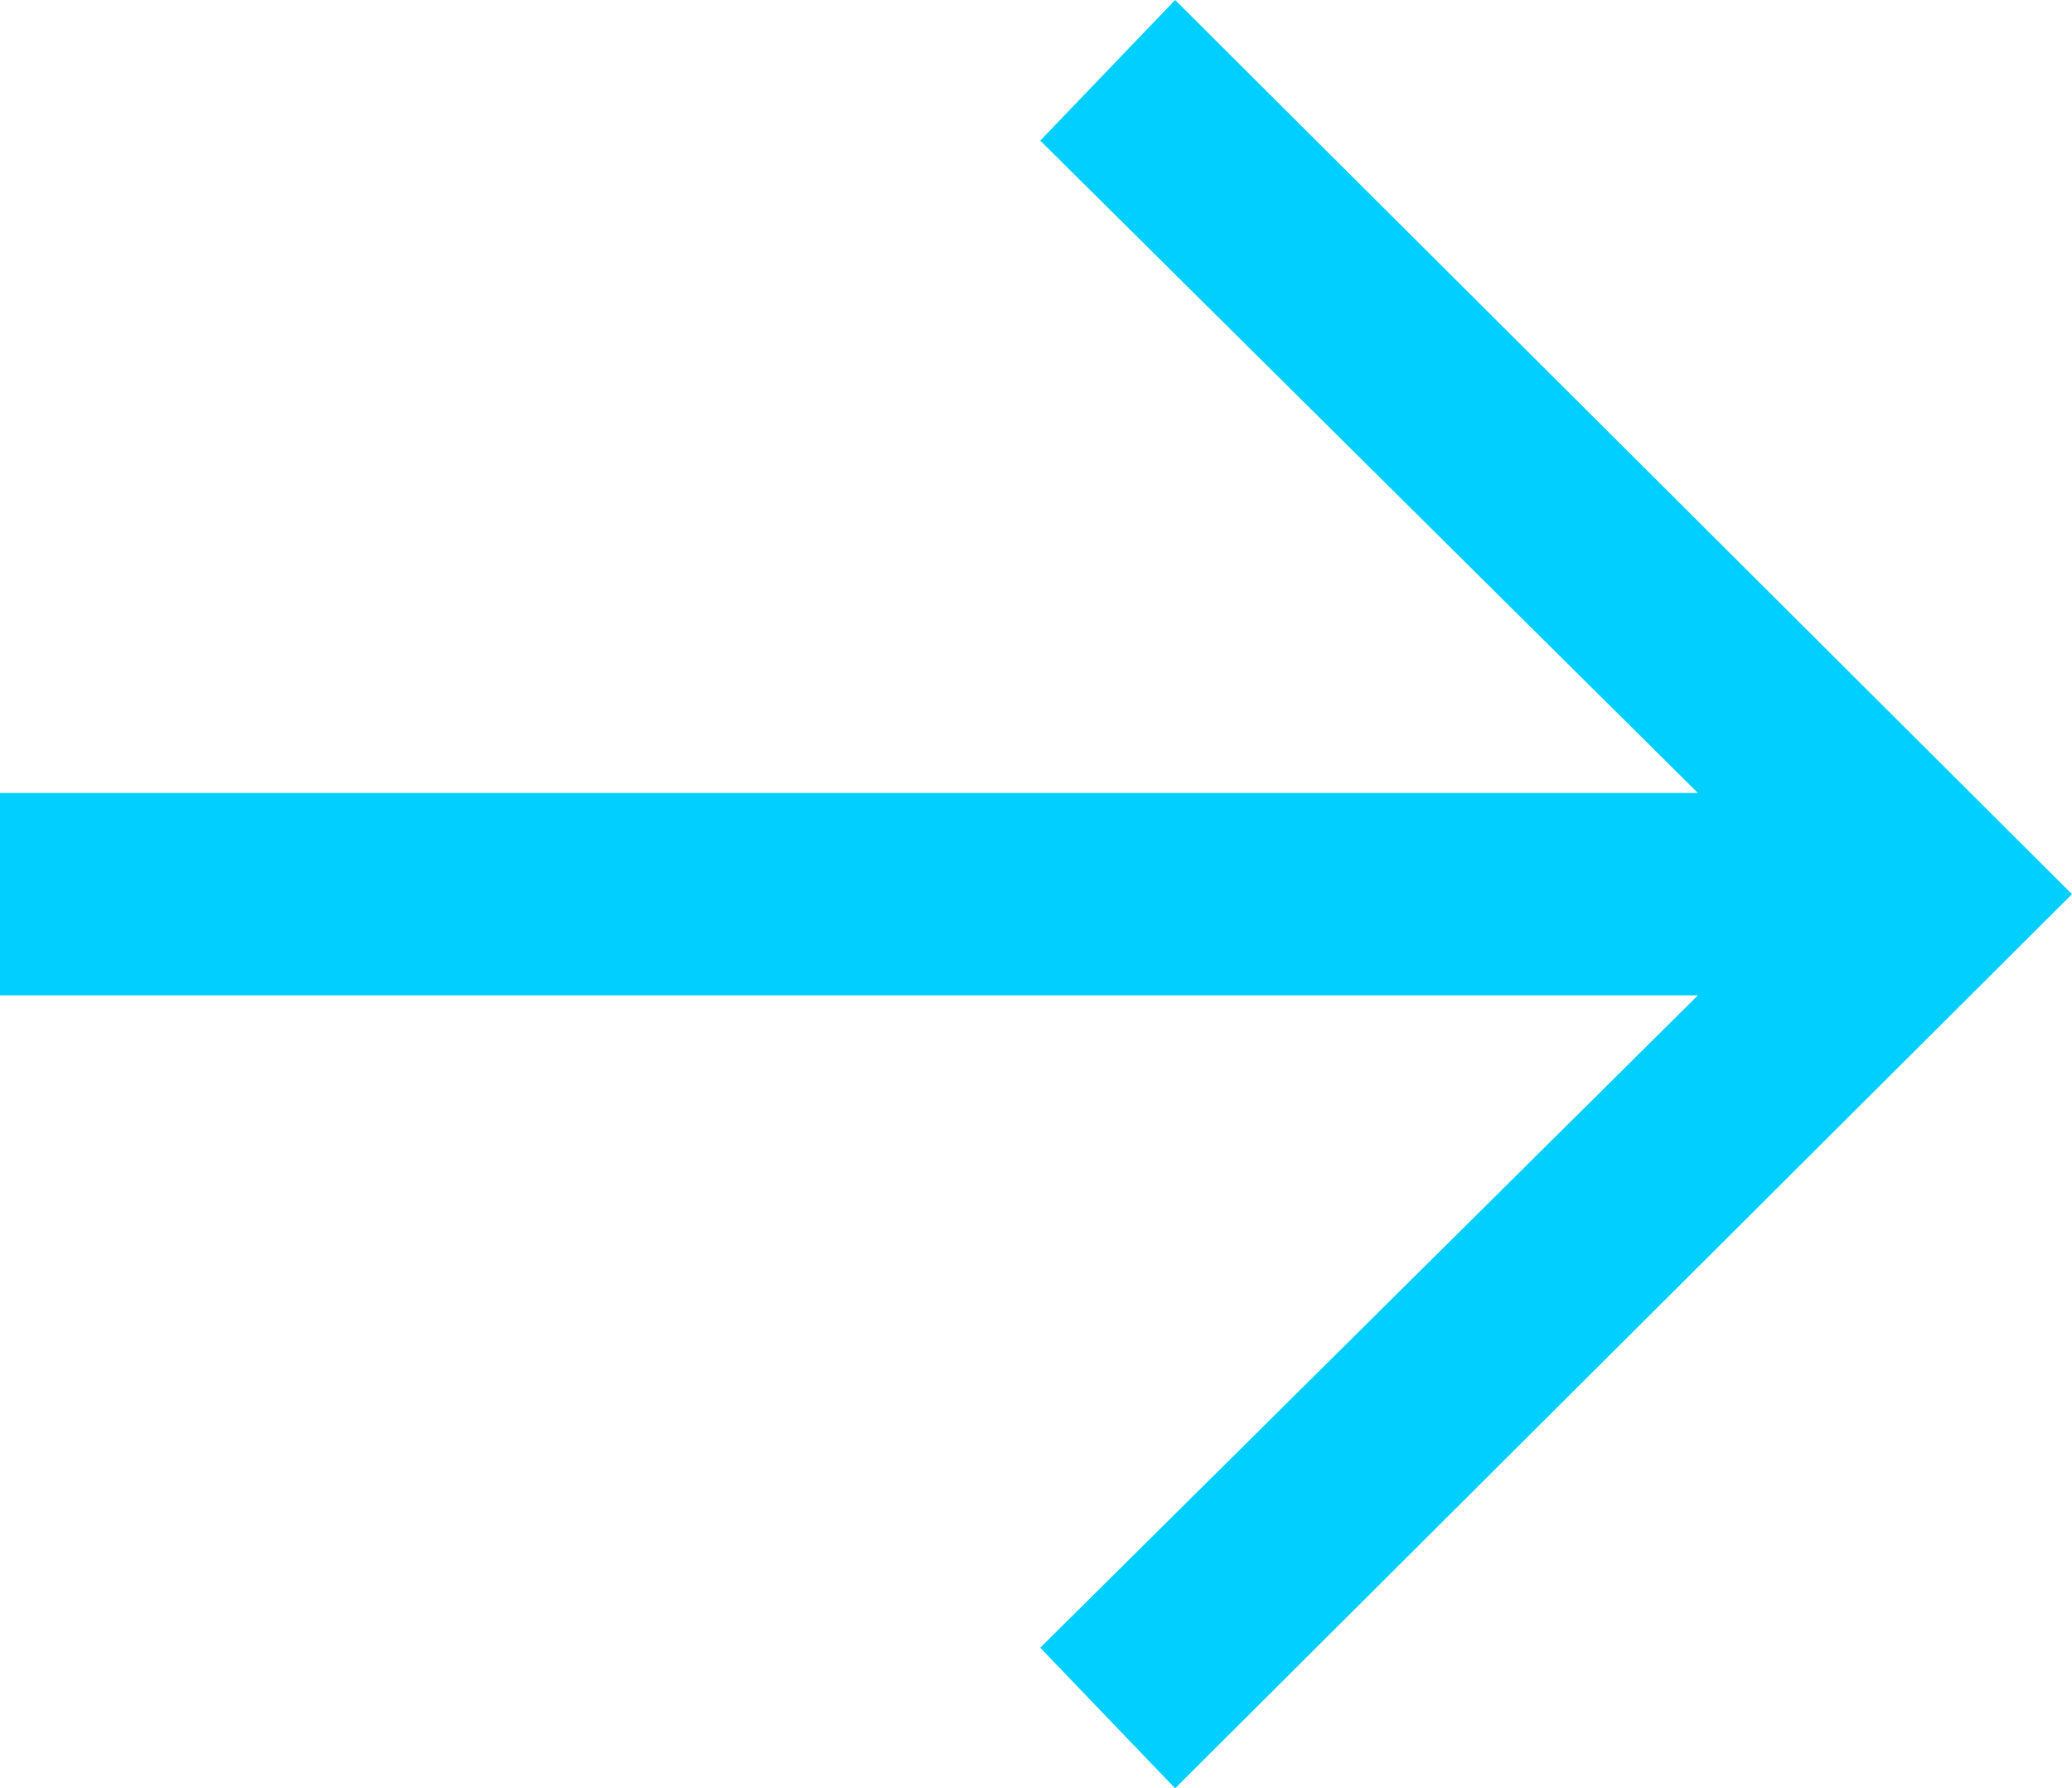
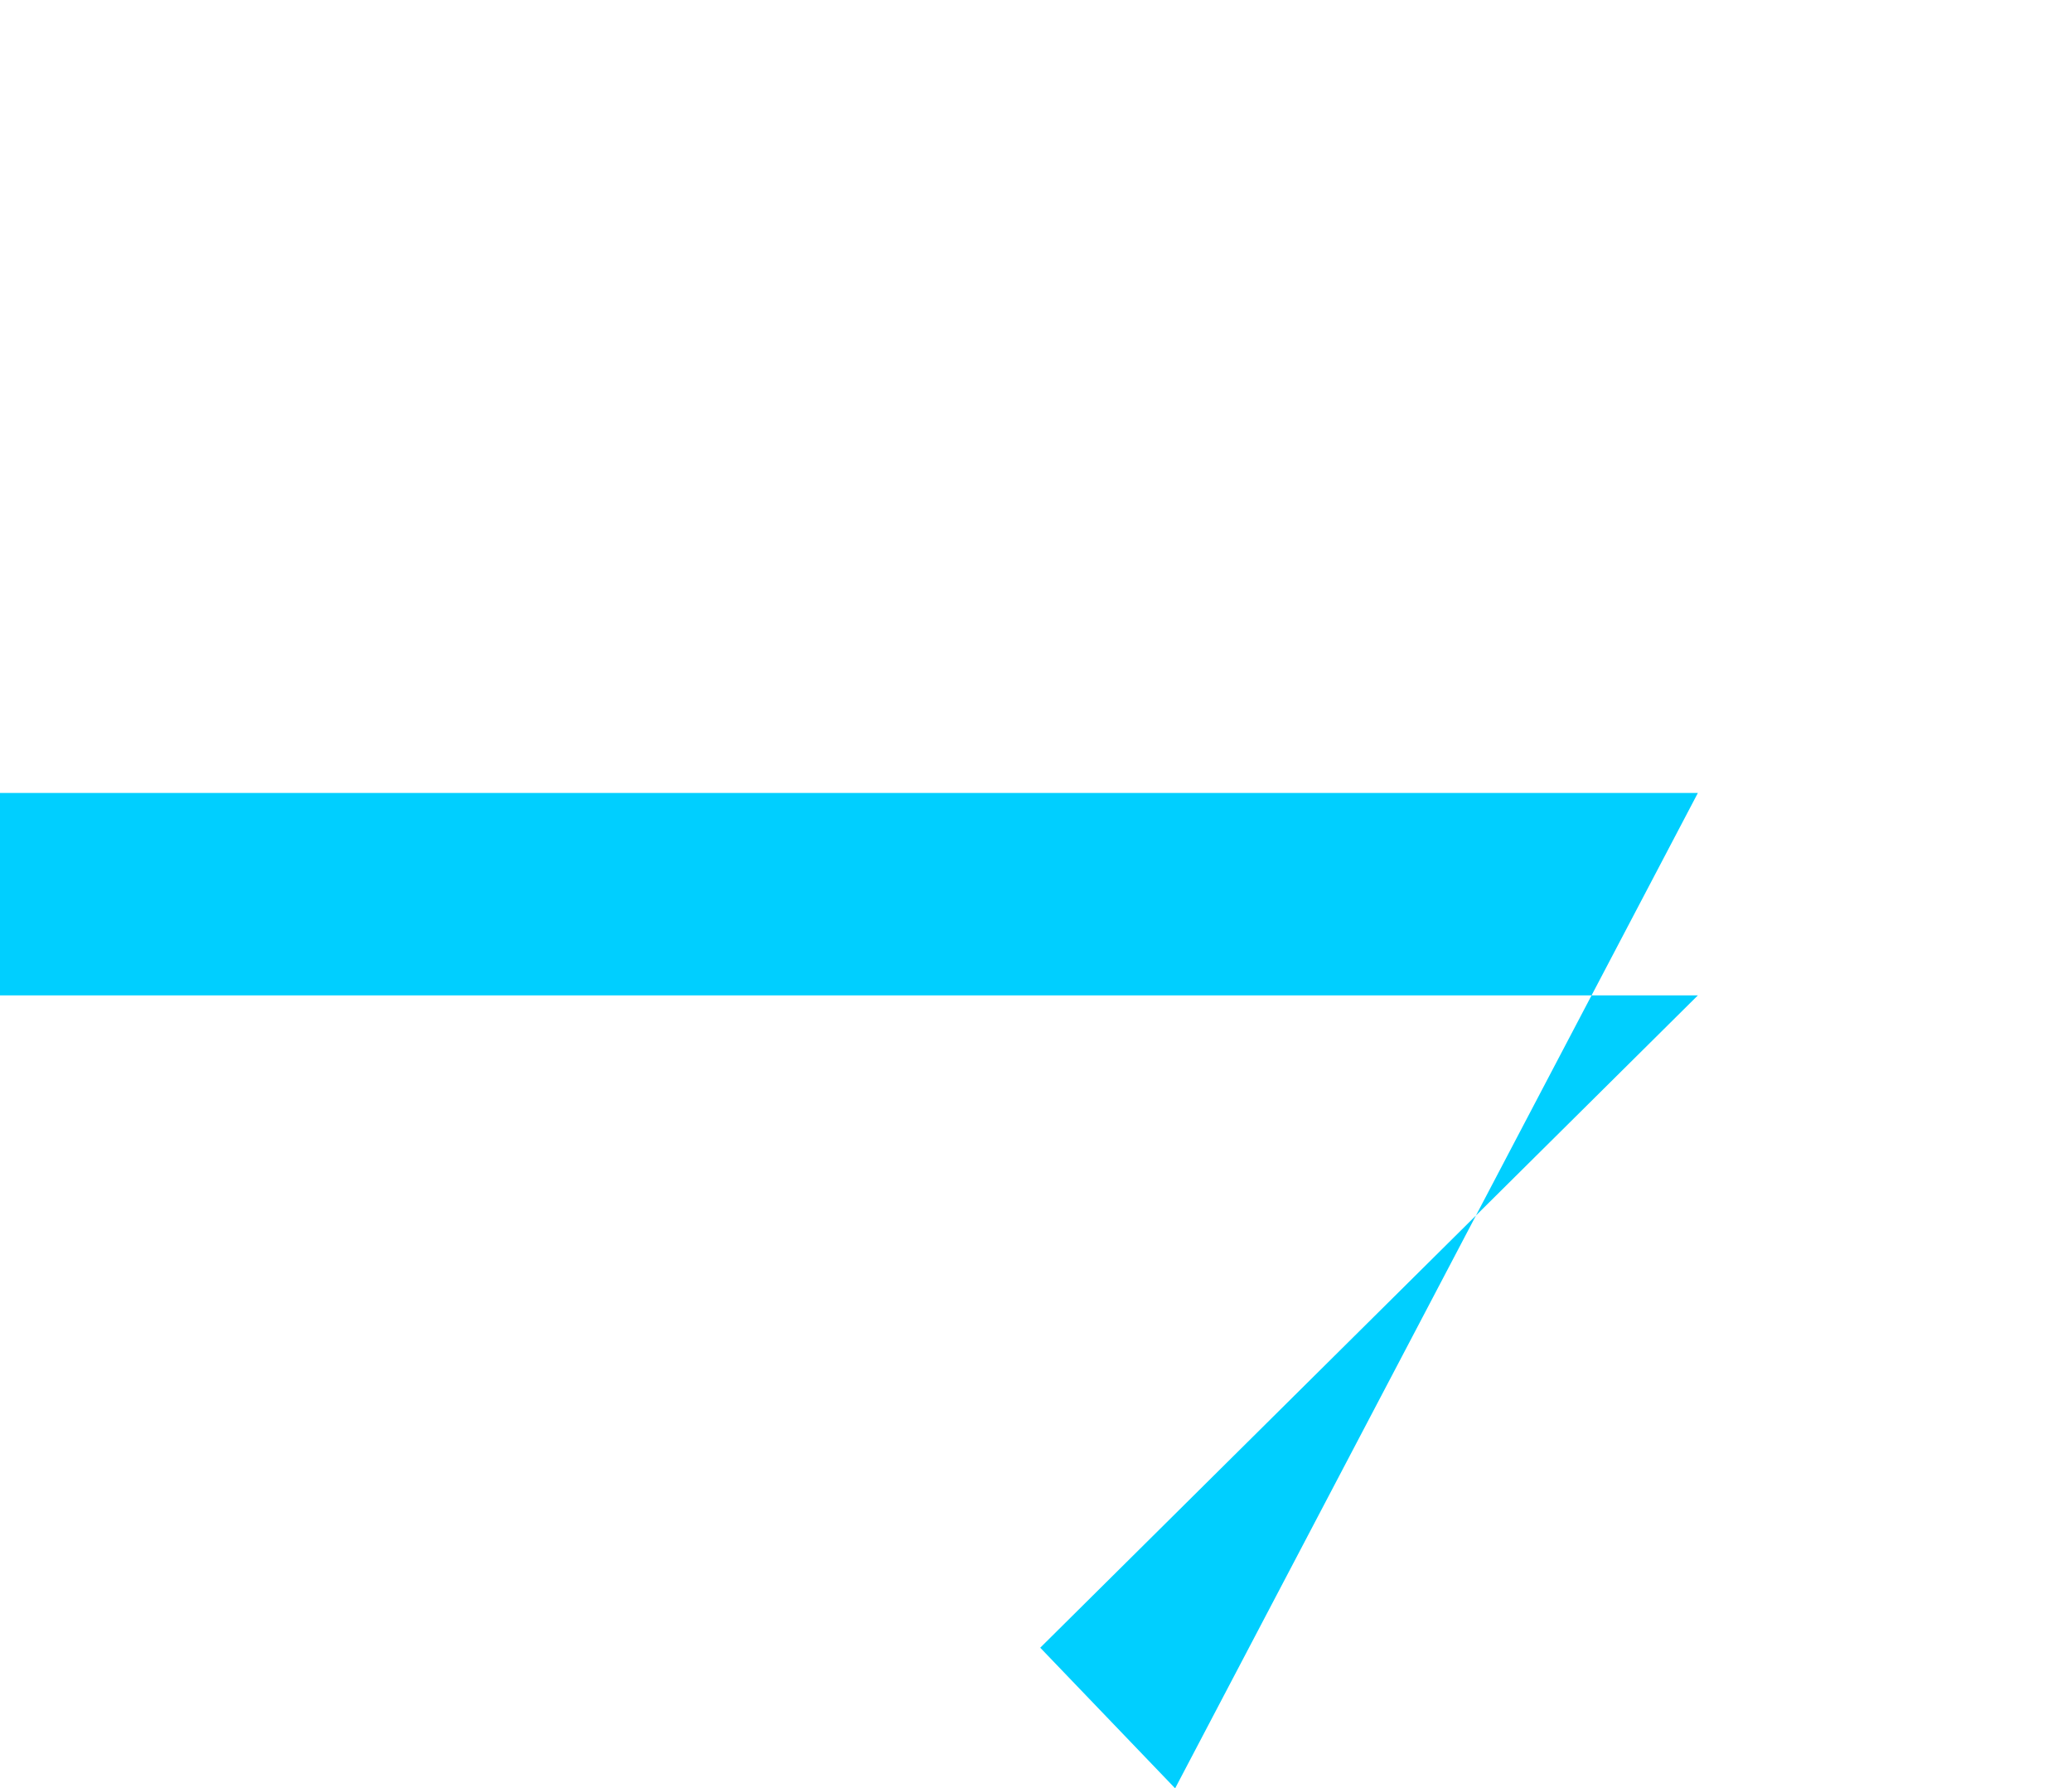
<svg xmlns="http://www.w3.org/2000/svg" width="28.356" height="24.47" viewBox="0 0 28.356 24.47">
  <g id="Group_770" data-name="Group 770" transform="translate(-2132.243 -3721.006)">
-     <path id="Path_150" data-name="Path 150" d="M2148.325,3745.476l-1.846-1.924,9-8.926h-23.239v-2.77h23.239l-9-8.926,1.846-1.924,12.274,12.235Z" fill="#00cfff" />
+     <path id="Path_150" data-name="Path 150" d="M2148.325,3745.476l-1.846-1.924,9-8.926h-23.239v-2.77h23.239Z" fill="#00cfff" />
  </g>
</svg>